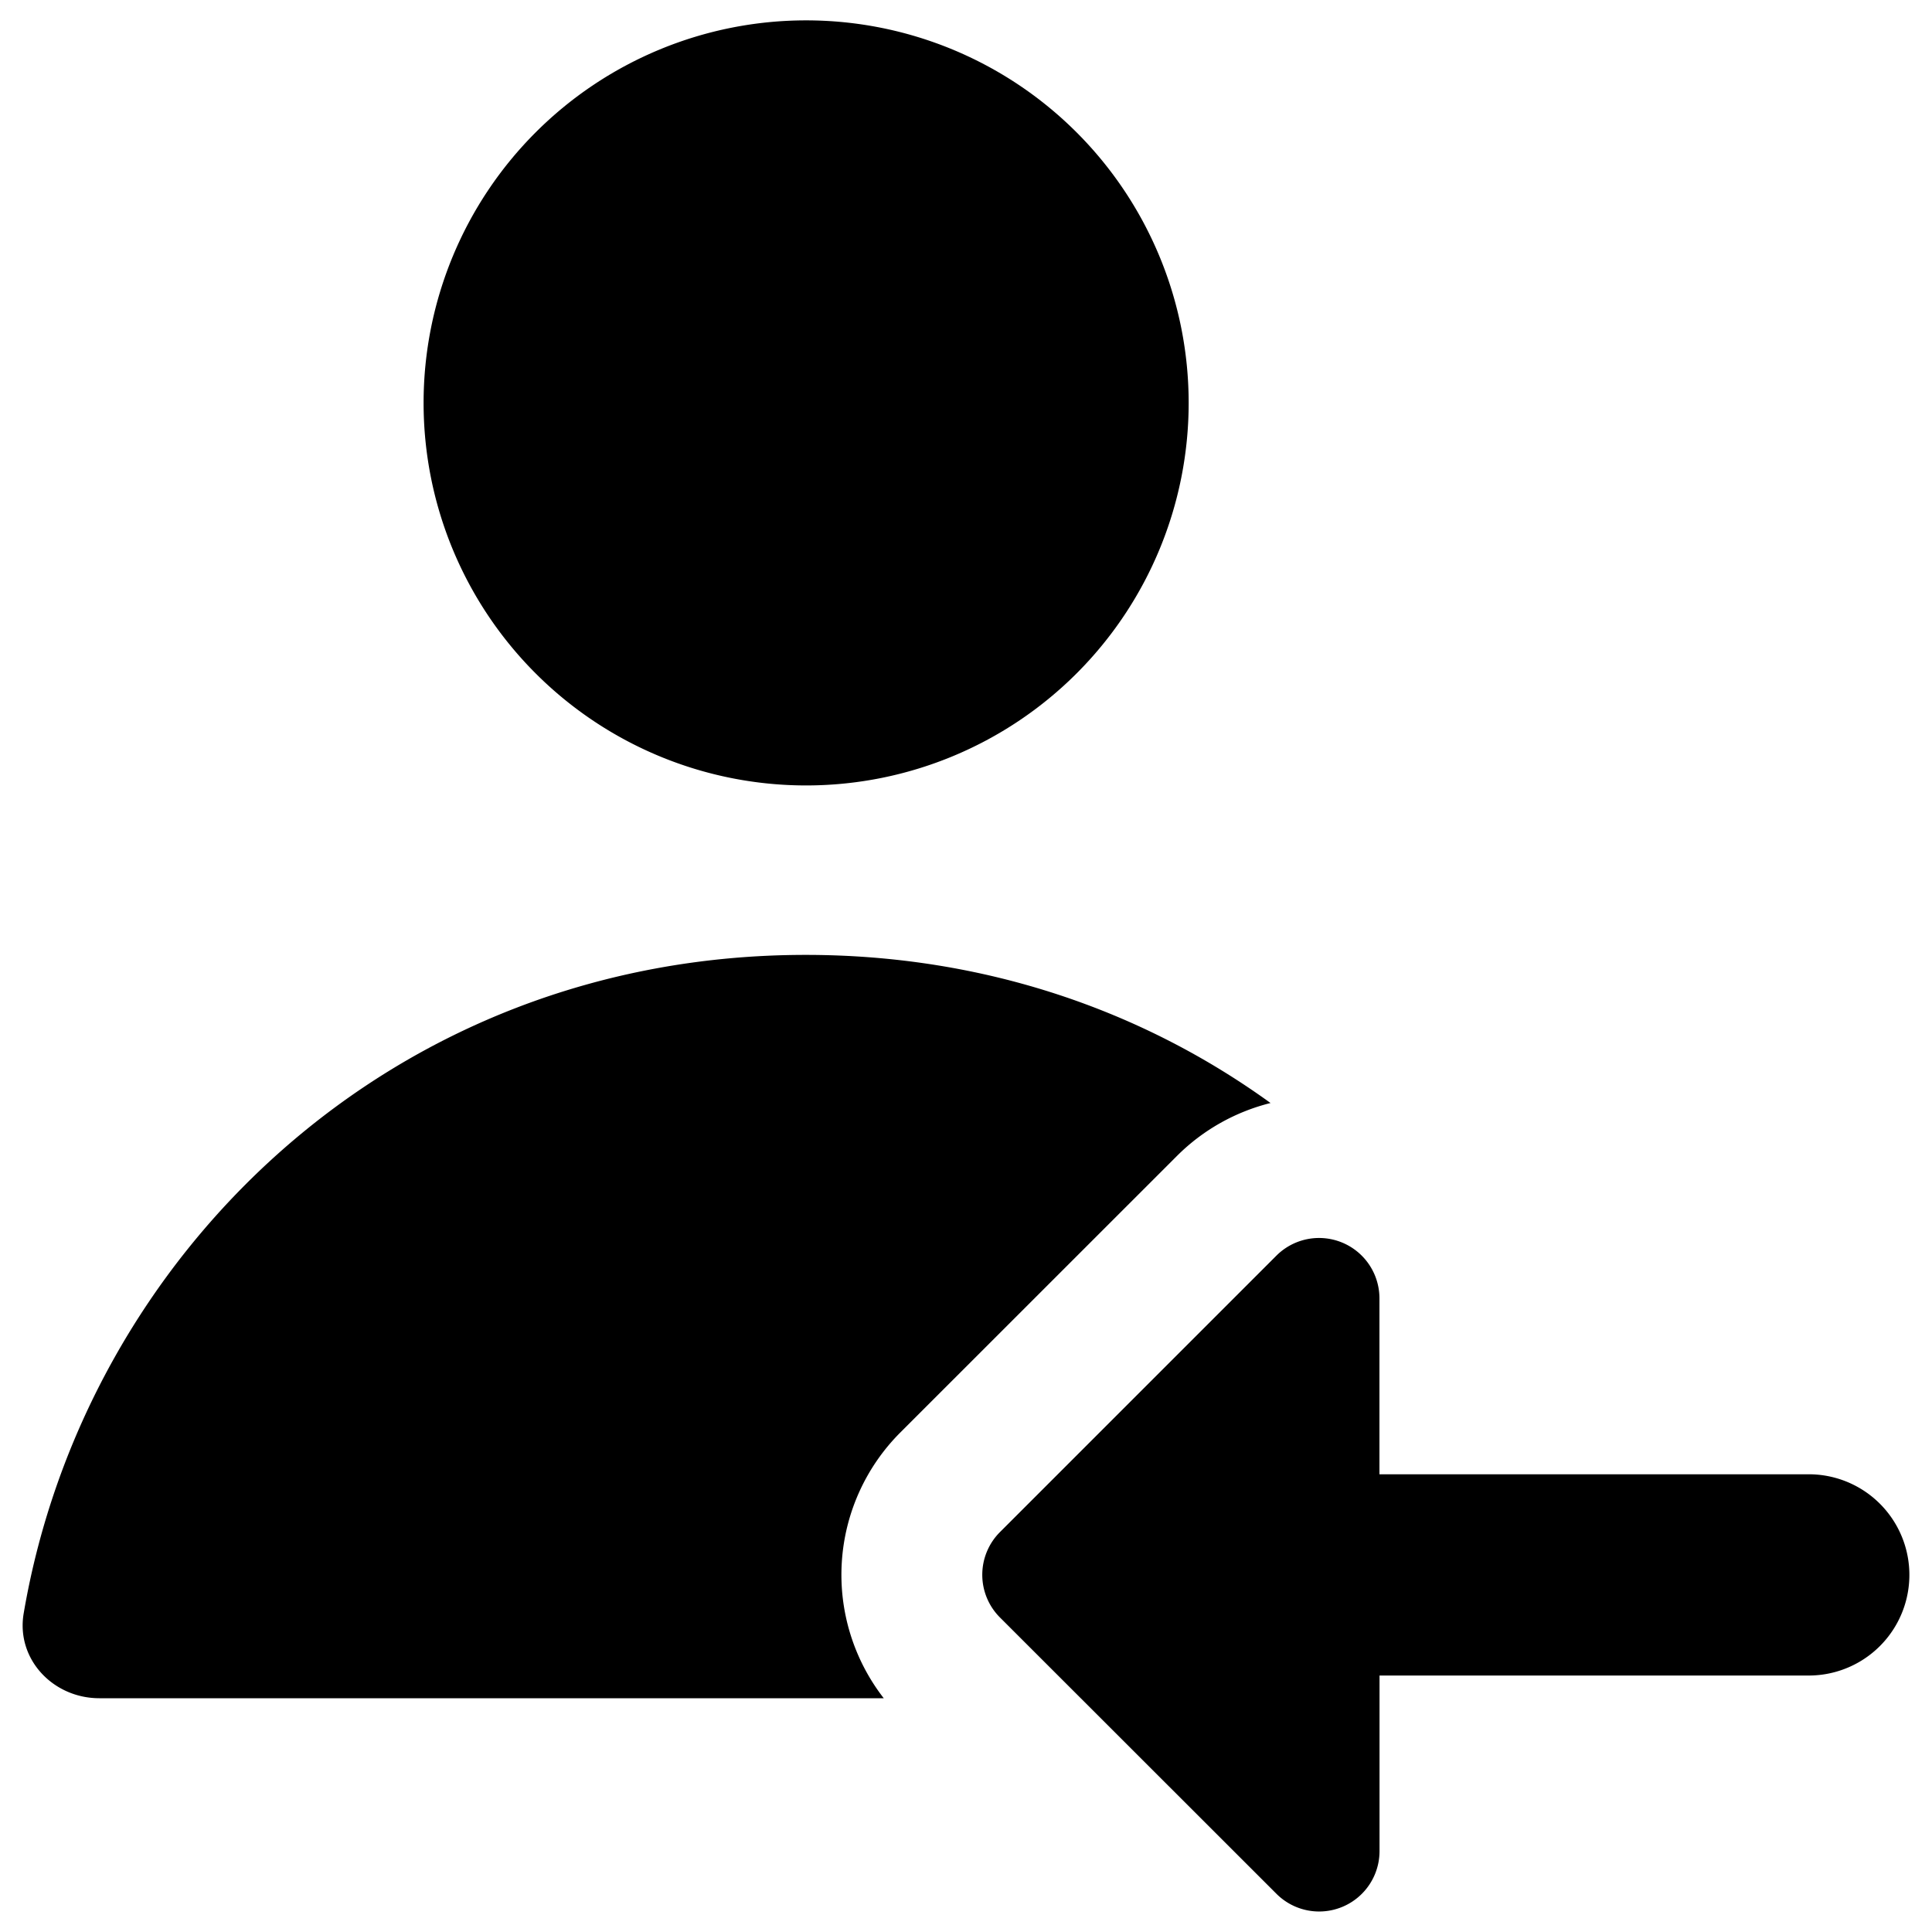
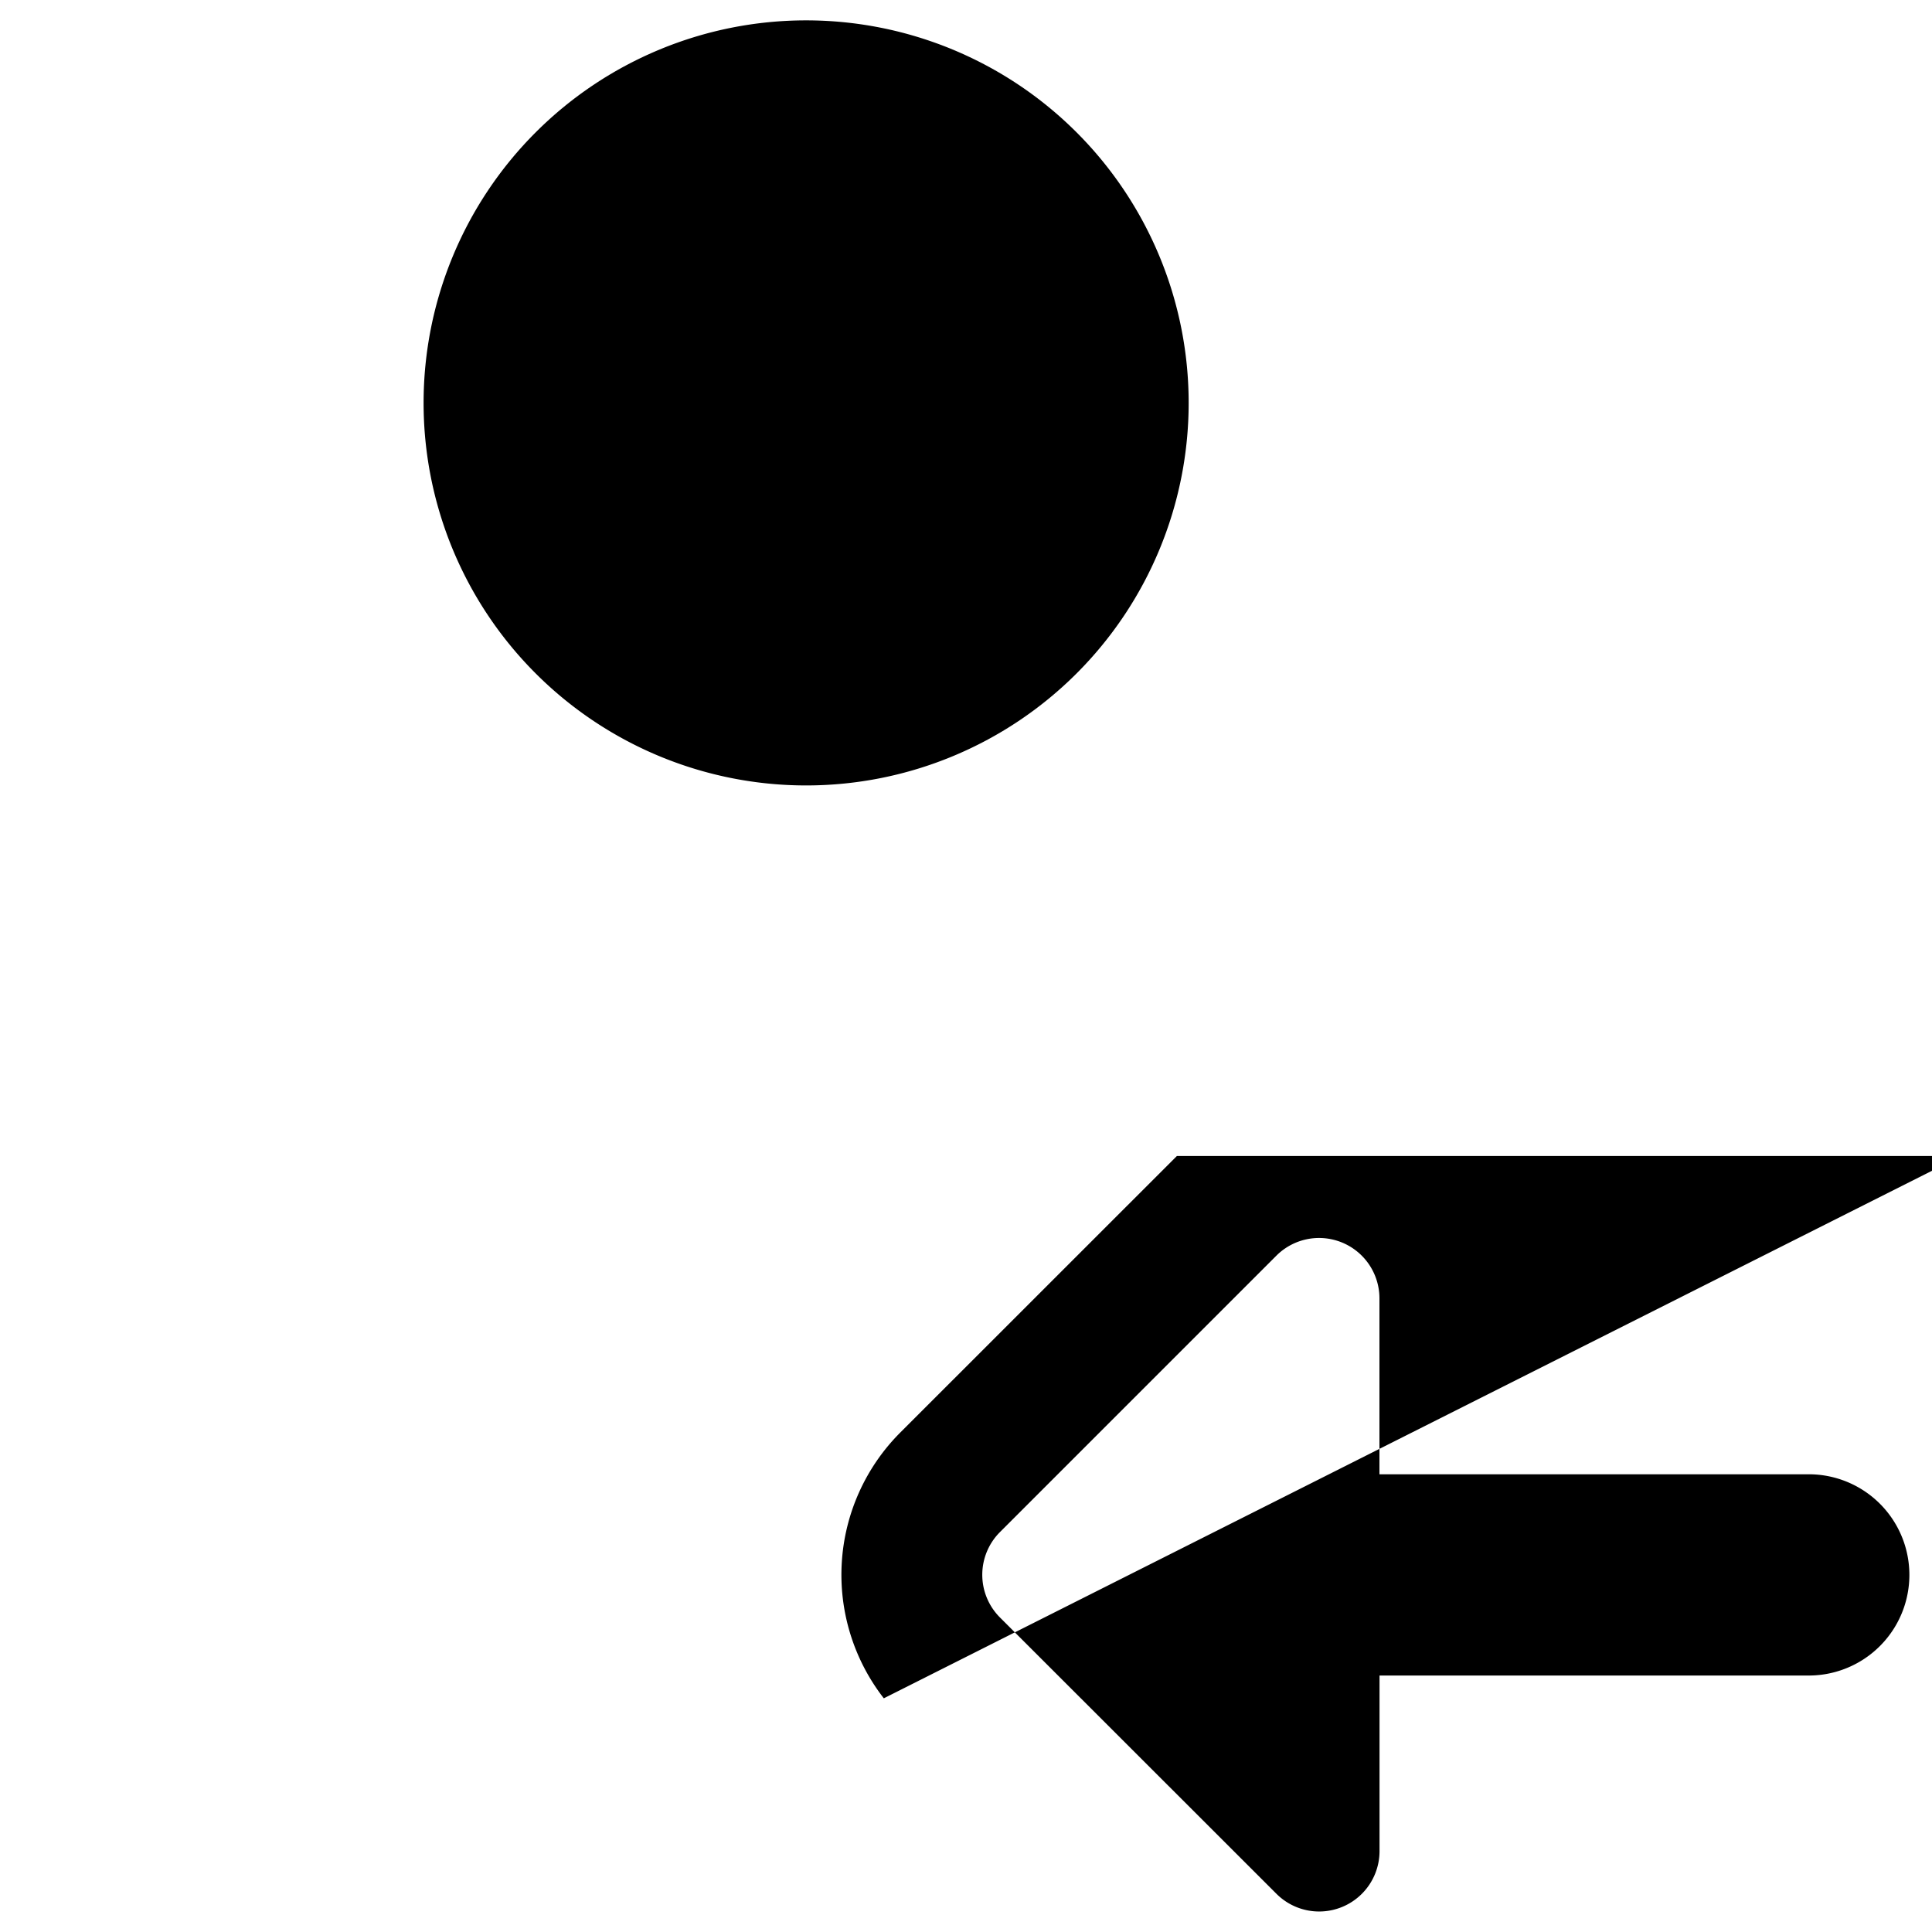
<svg xmlns="http://www.w3.org/2000/svg" fill="none" viewBox="0 0 24 24">
-   <path fill="#000000" fill-rule="evenodd" d="M10.014 9.757a4.752 4.752 0 1 0 0 -9.504 4.752 4.752 0 0 0 0 9.504Zm0.965 11.34a2.5 2.5 0 0 1 0.206 -3.303l3.435 -3.434c0.328 -0.328 0.732 -0.55 1.163 -0.658 -1.582 -1.145 -3.551 -1.84 -5.774 -1.84 -5.166 0 -8.962 3.757 -9.715 8.181 -0.096 0.567 0.365 1.053 0.94 1.053h9.745Zm6.158 -0.284v2.183a0.75 0.75 0 0 1 -1.28 0.53l-3.435 -3.433a0.75 0.75 0 0 1 0 -1.061l3.434 -3.434a0.75 0.75 0 0 1 1.28 0.53v2.186h5.333a1.25 1.25 0 0 1 0 2.5h-5.332Z" clip-rule="evenodd" stroke-width="1" />
+   <path fill="#000000" fill-rule="evenodd" d="M10.014 9.757a4.752 4.752 0 1 0 0 -9.504 4.752 4.752 0 0 0 0 9.504Zm0.965 11.34a2.5 2.5 0 0 1 0.206 -3.303l3.435 -3.434h9.745Zm6.158 -0.284v2.183a0.75 0.75 0 0 1 -1.28 0.53l-3.435 -3.433a0.75 0.75 0 0 1 0 -1.061l3.434 -3.434a0.75 0.75 0 0 1 1.28 0.53v2.186h5.333a1.25 1.25 0 0 1 0 2.5h-5.332Z" clip-rule="evenodd" stroke-width="1" />
</svg>